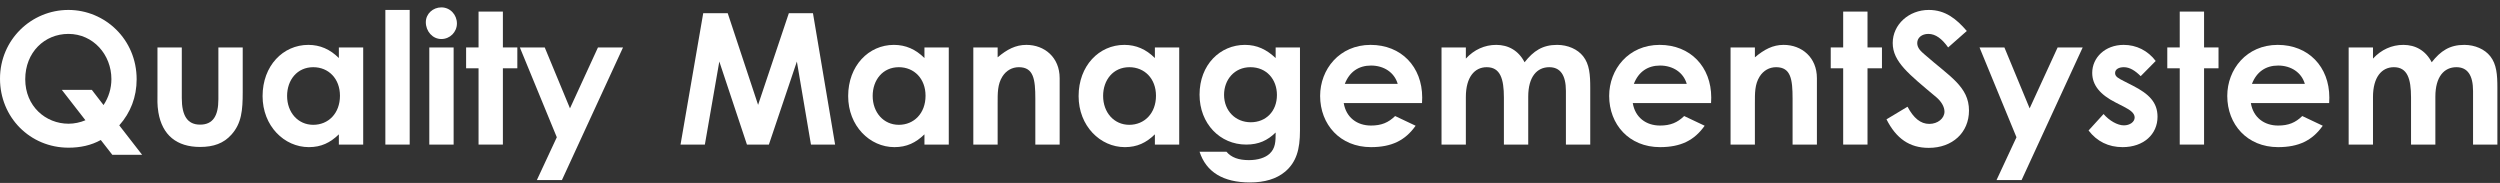
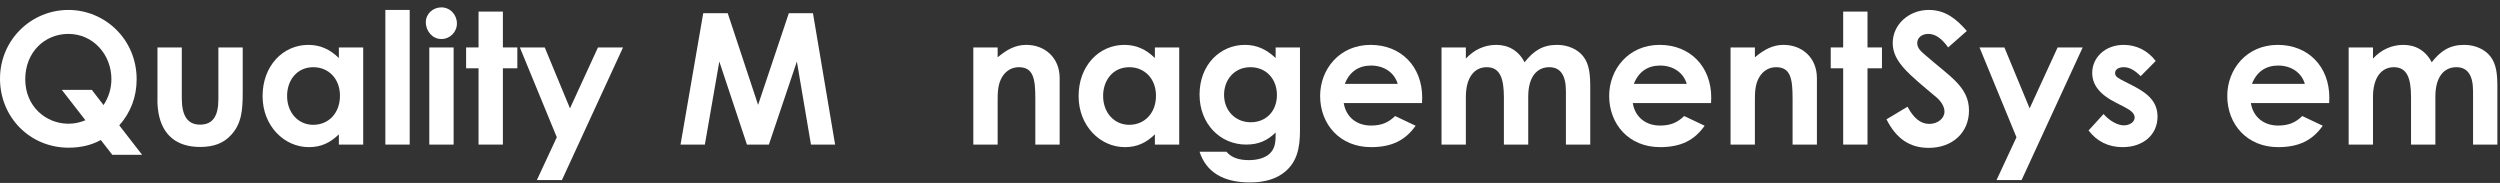
<svg xmlns="http://www.w3.org/2000/svg" width="328" height="24" viewBox="0 0 328 24" fill="none">
  <rect x="0" y="0" width="328" height="24" fill="#333333" stroke="none" />
  <path d="M319.52 12.68V18.968H316.328V12.8C316.328 10.328 315.848 8.816 314.072 8.816C312.488 8.816 311.336 10.112 311.336 12.728V18.968H308.144V6.224H311.336V7.688C312.416 6.512 313.808 5.888 315.32 5.888C316.904 5.888 318.248 6.632 319.04 8.168C320.216 6.68 321.392 5.888 323.312 5.888C324.728 5.888 326 6.464 326.72 7.376C327.56 8.432 327.656 9.824 327.656 11.504V18.968H324.464V11.936C324.464 9.848 323.72 8.816 322.28 8.816C320.672 8.816 319.52 10.064 319.52 12.68Z" fill="white" />
  <path d="M302.057 15.224L304.745 16.496C303.377 18.44 301.577 19.304 298.889 19.304C294.833 19.304 292.217 16.328 292.217 12.584C292.217 9.104 294.737 5.888 298.841 5.888C302.873 5.888 305.609 8.768 305.609 12.8C305.609 13.088 305.585 13.232 305.585 13.52H295.312C295.624 15.416 297.065 16.472 298.889 16.472C300.257 16.472 301.169 16.088 302.057 15.224ZM295.457 11H302.393C301.961 9.512 300.593 8.6 298.889 8.6C297.305 8.6 296.081 9.392 295.457 11Z" fill="white" />
-   <path d="M285.981 6.224V1.52H289.173V6.224H291.069V8.96H289.173V18.968H285.981V8.96H284.349V6.224H285.981Z" fill="white" />
  <path d="M278.651 14L277.571 13.448C275.531 12.416 274.499 11.168 274.499 9.56C274.499 7.568 276.179 5.888 278.627 5.888C280.283 5.888 281.795 6.632 282.827 8L280.859 9.992C280.139 9.272 279.419 8.816 278.651 8.816C278.003 8.816 277.499 9.08 277.499 9.584C277.499 10.064 277.955 10.28 278.651 10.64L279.827 11.24C281.939 12.32 283.067 13.424 283.067 15.32C283.067 17.6 281.267 19.304 278.483 19.304C276.635 19.304 275.123 18.56 274.019 17.12L275.987 14.96C276.731 15.824 277.811 16.448 278.651 16.448C279.443 16.448 280.067 15.992 280.067 15.416C280.067 14.864 279.539 14.456 278.651 14Z" fill="white" />
  <path d="M264.561 18.008L259.713 6.224H262.977L266.289 14.216L269.961 6.224H273.249L265.233 23.624H261.945L264.561 18.008Z" fill="white" />
  <path d="M247.508 15.656L250.268 14C251.06 15.488 251.972 16.256 253.124 16.256C254.228 16.256 255.116 15.536 255.116 14.648C255.116 14.024 254.708 13.304 254.012 12.728C250.436 9.728 248.324 8.096 248.324 5.648C248.324 3.2 250.46 1.304 253.052 1.304C255.236 1.304 256.676 2.48 258.044 4.064L255.596 6.224C254.78 5.072 253.94 4.448 253.004 4.448C252.14 4.448 251.54 4.952 251.54 5.648C251.54 6.32 252.044 6.752 252.548 7.184C255.764 10.016 258.332 11.36 258.332 14.504C258.332 17.384 256.172 19.4 253.052 19.4C250.532 19.4 248.78 18.176 247.508 15.656Z" fill="white" />
  <path d="M241.825 6.224V1.52H245.017V6.224H246.913V8.96H245.017V18.968H241.825V8.96H240.193V6.224H241.825Z" fill="white" />
  <path d="M230.242 6.224V7.52C231.466 6.488 232.594 5.888 234.01 5.888C236.386 5.888 238.378 7.52 238.378 10.256V18.968H235.186V12.944C235.186 10.424 234.97 8.816 233.026 8.816C232.138 8.816 231.37 9.248 230.866 10.04C230.218 11.072 230.242 12.224 230.242 13.544V18.968H227.05V6.224H230.242Z" fill="white" />
  <path d="M220.963 15.224L223.651 16.496C222.283 18.44 220.483 19.304 217.795 19.304C213.739 19.304 211.123 16.328 211.123 12.584C211.123 9.104 213.643 5.888 217.747 5.888C221.779 5.888 224.515 8.768 224.515 12.8C224.515 13.088 224.491 13.232 224.491 13.52H214.219C214.531 15.416 215.971 16.472 217.795 16.472C219.163 16.472 220.075 16.088 220.963 15.224ZM214.363 11H221.299C220.867 9.512 219.499 8.6 217.795 8.6C216.211 8.6 214.987 9.392 214.363 11Z" fill="white" />
  <path d="M200.504 12.68V18.968H197.312V12.8C197.312 10.328 196.832 8.816 195.056 8.816C193.472 8.816 192.32 10.112 192.32 12.728V18.968H189.128V6.224H192.32V7.688C193.4 6.512 194.792 5.888 196.304 5.888C197.888 5.888 199.232 6.632 200.024 8.168C201.2 6.68 202.376 5.888 204.296 5.888C205.712 5.888 206.984 6.464 207.704 7.376C208.544 8.432 208.64 9.824 208.64 11.504V18.968H205.448V11.936C205.448 9.848 204.704 8.816 203.264 8.816C201.656 8.816 200.504 10.064 200.504 12.68Z" fill="white" />
  <path d="M183.041 15.224L185.729 16.496C184.361 18.44 182.561 19.304 179.873 19.304C175.817 19.304 173.201 16.328 173.201 12.584C173.201 9.104 175.721 5.888 179.825 5.888C183.857 5.888 186.593 8.768 186.593 12.8C186.593 13.088 186.569 13.232 186.569 13.52H176.297C176.609 15.416 178.049 16.472 179.873 16.472C181.241 16.472 182.153 16.088 183.041 15.224ZM176.441 11H183.377C182.945 9.512 181.577 8.6 179.873 8.6C178.289 8.6 177.065 9.392 176.441 11Z" fill="white" />
  <path d="M170.557 6.224V17.144C170.557 19.616 170.077 21.272 168.613 22.52C167.461 23.48 165.925 23.936 163.981 23.936C160.477 23.936 158.245 22.568 157.381 19.904H160.909C161.557 20.672 162.517 21.008 163.861 21.008C165.037 21.008 165.997 20.696 166.573 20.168C167.341 19.448 167.365 18.584 167.365 17.384C166.309 18.416 165.157 18.968 163.501 18.968C160.069 18.968 157.381 16.232 157.381 12.416C157.381 8.48 160.093 5.888 163.333 5.888C164.917 5.888 166.165 6.488 167.365 7.616V6.224H170.557ZM164.053 8.816C161.941 8.816 160.597 10.472 160.597 12.44C160.597 14.552 162.109 16.04 164.101 16.04C166.069 16.04 167.533 14.624 167.533 12.464C167.533 10.4 166.165 8.816 164.053 8.816Z" fill="white" />
  <path d="M151.521 18.968V17.624C150.393 18.728 149.193 19.304 147.585 19.304C144.345 19.304 141.513 16.52 141.513 12.608C141.513 8.624 144.201 5.888 147.513 5.888C149.049 5.888 150.369 6.464 151.521 7.616V6.224H154.713V18.968H151.521ZM148.161 8.816C146.049 8.816 144.729 10.496 144.729 12.584C144.729 14.768 146.169 16.376 148.161 16.376C150.129 16.376 151.665 14.888 151.665 12.56C151.665 10.328 150.177 8.816 148.161 8.816Z" fill="white" />
  <path d="M130.891 6.224V7.52C132.115 6.488 133.243 5.888 134.659 5.888C137.035 5.888 139.027 7.52 139.027 10.256V18.968H135.835V12.944C135.835 10.424 135.619 8.816 133.675 8.816C132.787 8.816 132.019 9.248 131.515 10.04C130.867 11.072 130.891 12.224 130.891 13.544V18.968H127.699V6.224H130.891Z" fill="white" />
-   <path d="M121.287 18.968V17.624C120.159 18.728 118.959 19.304 117.351 19.304C114.111 19.304 111.279 16.52 111.279 12.608C111.279 8.624 113.967 5.888 117.279 5.888C118.815 5.888 120.135 6.464 121.287 7.616V6.224H124.479V18.968H121.287ZM117.927 8.816C115.815 8.816 114.495 10.496 114.495 12.584C114.495 14.768 115.935 16.376 117.927 16.376C119.895 16.376 121.431 14.888 121.431 12.56C121.431 10.328 119.943 8.816 117.927 8.816Z" fill="white" />
  <path d="M89.286 18.968L92.262 1.736H95.478L99.462 13.76L103.494 1.736H106.662L109.566 18.968H106.398L104.55 8.072L100.878 18.968H97.998L94.374 8.072L92.478 18.968H89.286Z" fill="white" />
  <path d="M73.053 18.008L68.205 6.224H71.469L74.781 14.216L78.453 6.224H81.741L73.725 23.624H70.437L73.053 18.008Z" fill="white" />
  <path d="M62.786 6.224V1.52H65.978V6.224H67.874V8.96H65.978V18.968H62.786V8.96H61.154V6.224H62.786Z" fill="white" />
  <path d="M56.324 18.968V6.224H59.516V18.968H56.324ZM57.908 0.968C59.06 0.968 59.948 1.928 59.948 3.08C59.948 4.208 59.036 5.12 57.908 5.12C56.732 5.12 55.868 4.088 55.868 2.912C55.868 1.808 56.804 0.968 57.908 0.968Z" fill="white" />
  <path d="M50.559 18.968V1.304H53.751V18.968H50.559Z" fill="white" />
  <path d="M44.459 18.968V17.624C43.331 18.728 42.131 19.304 40.523 19.304C37.283 19.304 34.451 16.52 34.451 12.608C34.451 8.624 37.139 5.888 40.451 5.888C41.987 5.888 43.307 6.464 44.459 7.616V6.224H47.651V18.968H44.459ZM41.099 8.816C38.987 8.816 37.667 10.496 37.667 12.584C37.667 14.768 39.107 16.376 41.099 16.376C43.067 16.376 44.603 14.888 44.603 12.56C44.603 10.328 43.115 8.816 41.099 8.816Z" fill="white" />
  <path d="M20.66 12.056V6.224H23.852V12.872C23.852 15.152 24.572 16.352 26.252 16.352C27.956 16.352 28.652 15.176 28.652 13.016V6.224H31.844V12.104C31.844 14.456 31.7 16.184 30.356 17.672C29.348 18.8 28.028 19.28 26.252 19.28C23.18 19.28 21.284 17.72 20.78 14.744C20.612 13.712 20.66 13.112 20.66 12.056Z" fill="white" />
  <path d="M14.736 20.312L13.224 18.368C11.976 19.064 10.536 19.376 9 19.376C3.912 19.376 0 15.368 0 10.328C0 5.216 4.104 1.304 8.976 1.304C13.752 1.304 17.928 5.144 17.928 10.4C17.928 12.728 17.136 14.768 15.648 16.448L18.648 20.312H14.736ZM12.048 11.792L13.584 13.784C14.256 12.776 14.616 11.6 14.616 10.376C14.616 7.184 12.24 4.448 8.976 4.448C5.856 4.448 3.312 6.848 3.312 10.4C3.312 13.928 5.976 16.232 9 16.232C9.744 16.232 10.536 16.064 11.208 15.776L8.112 11.792H12.048Z" fill="white" />
</svg>